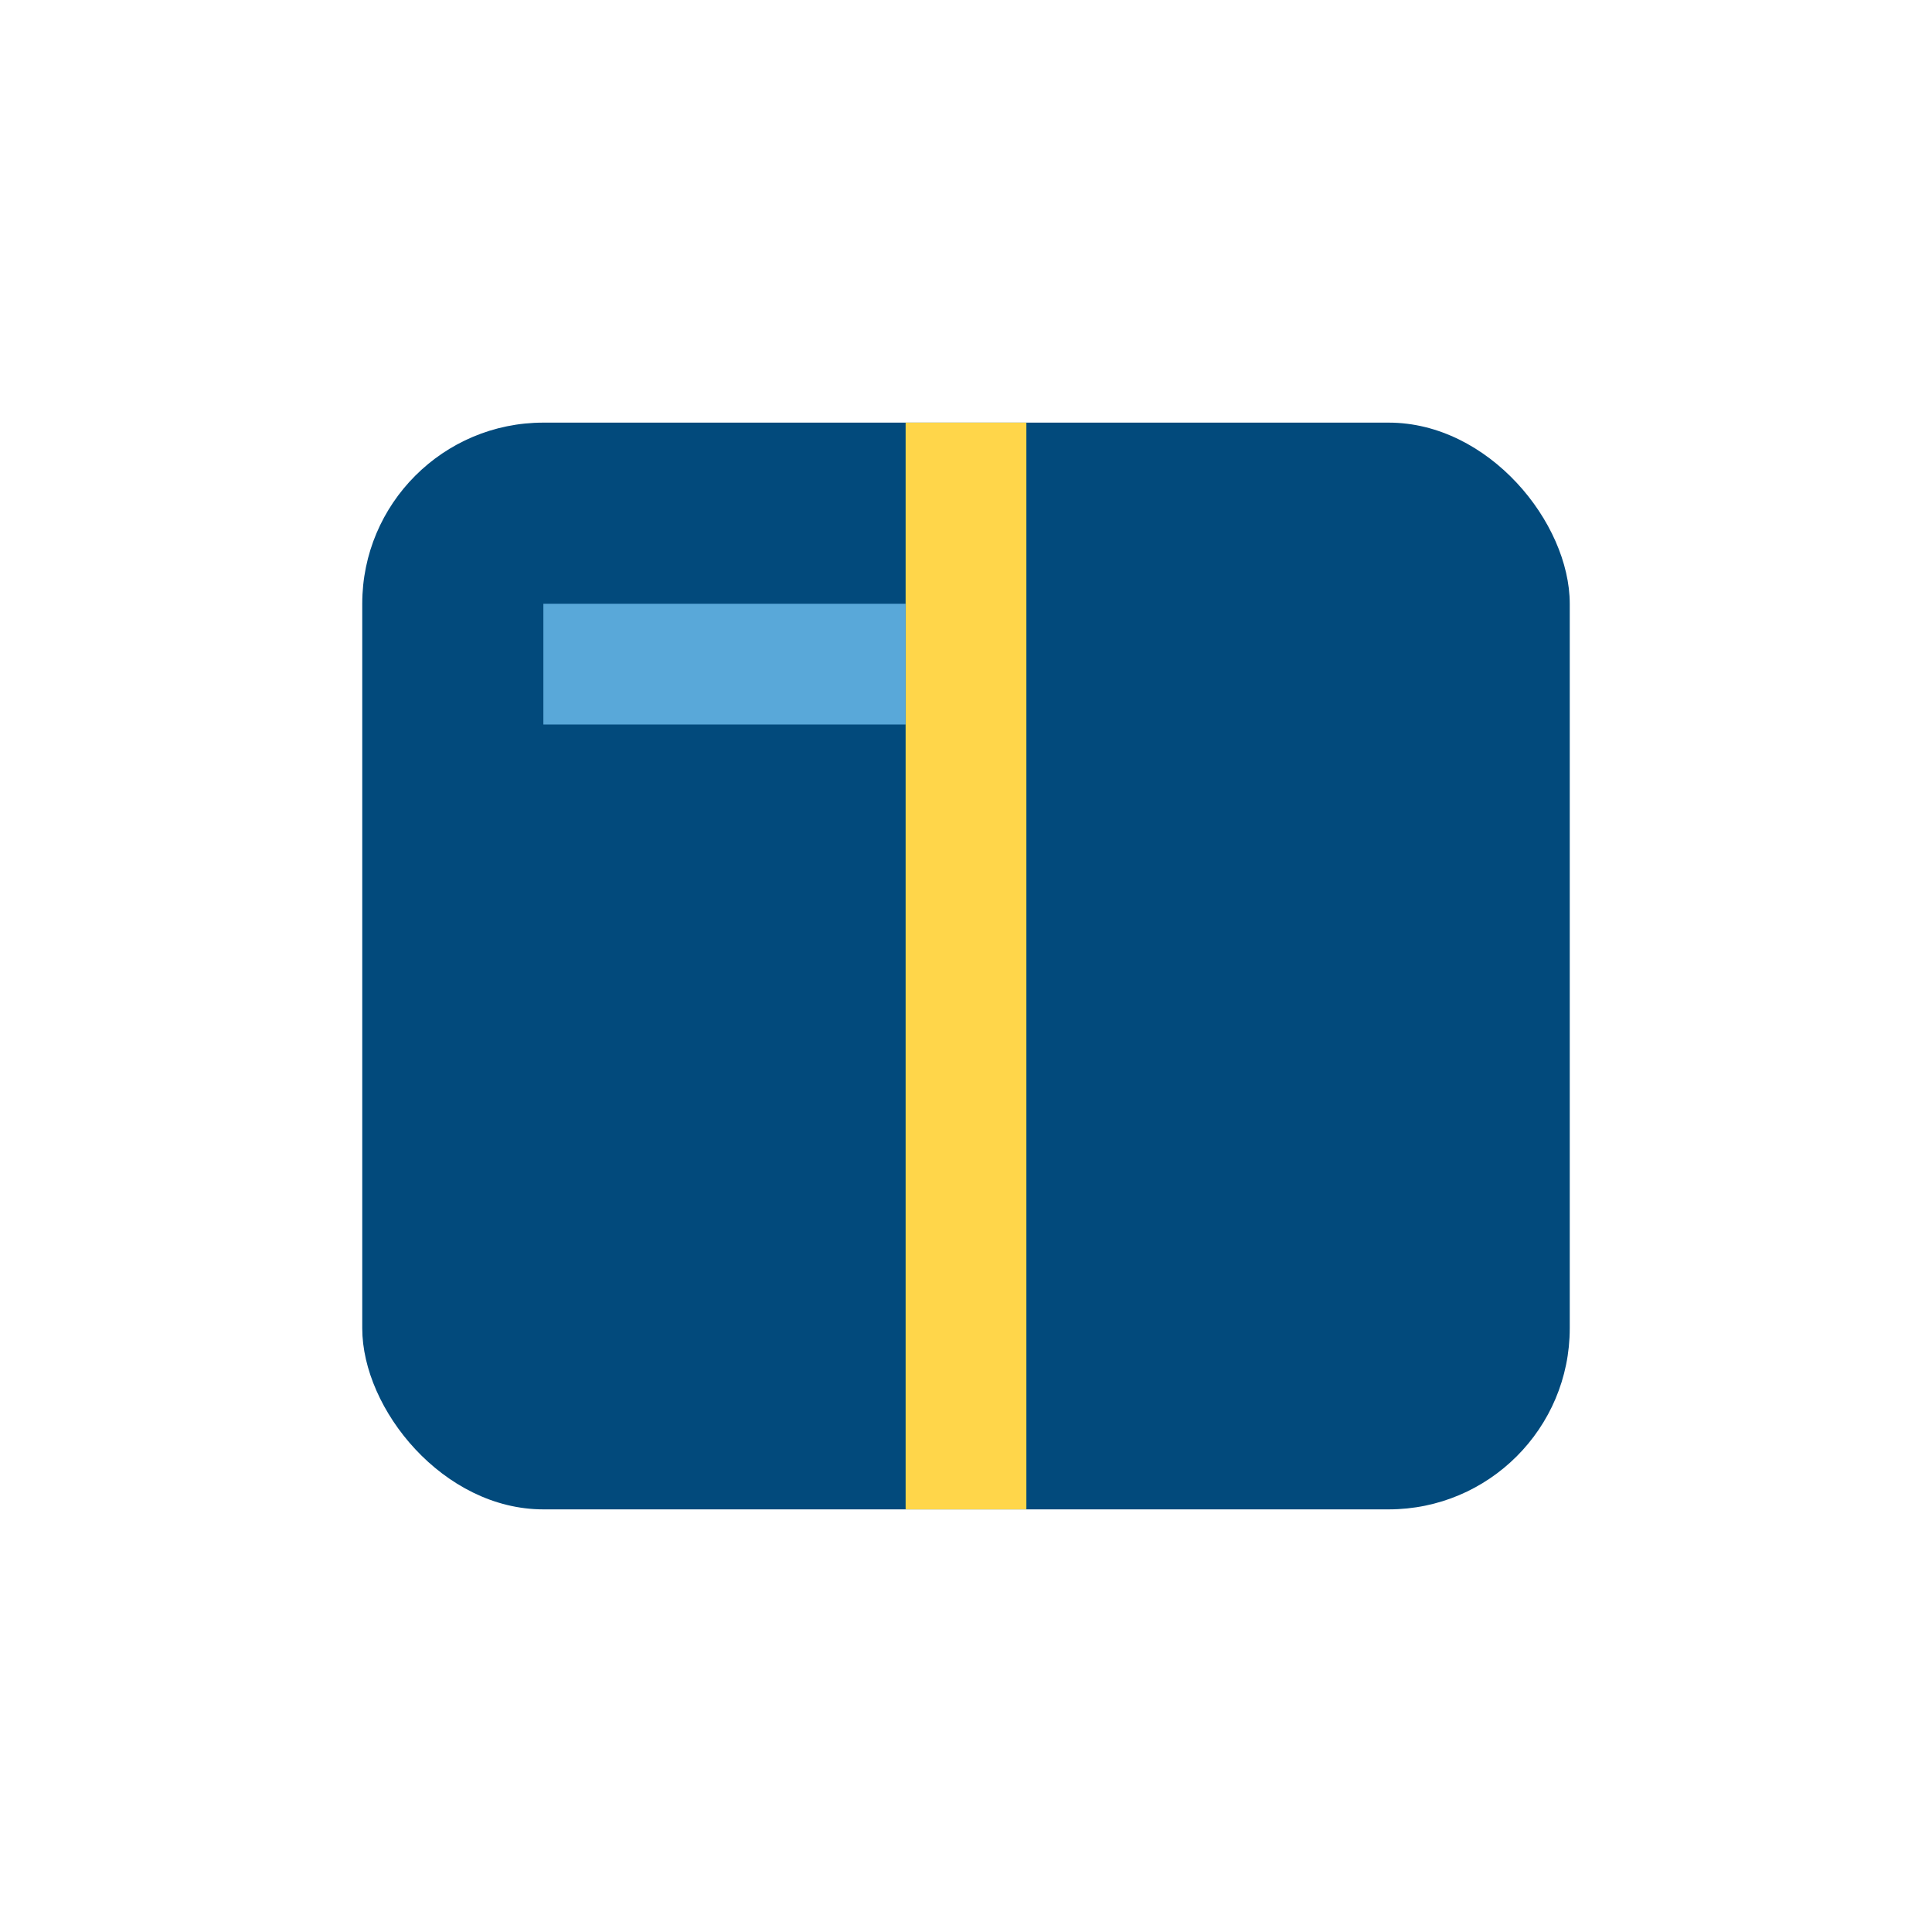
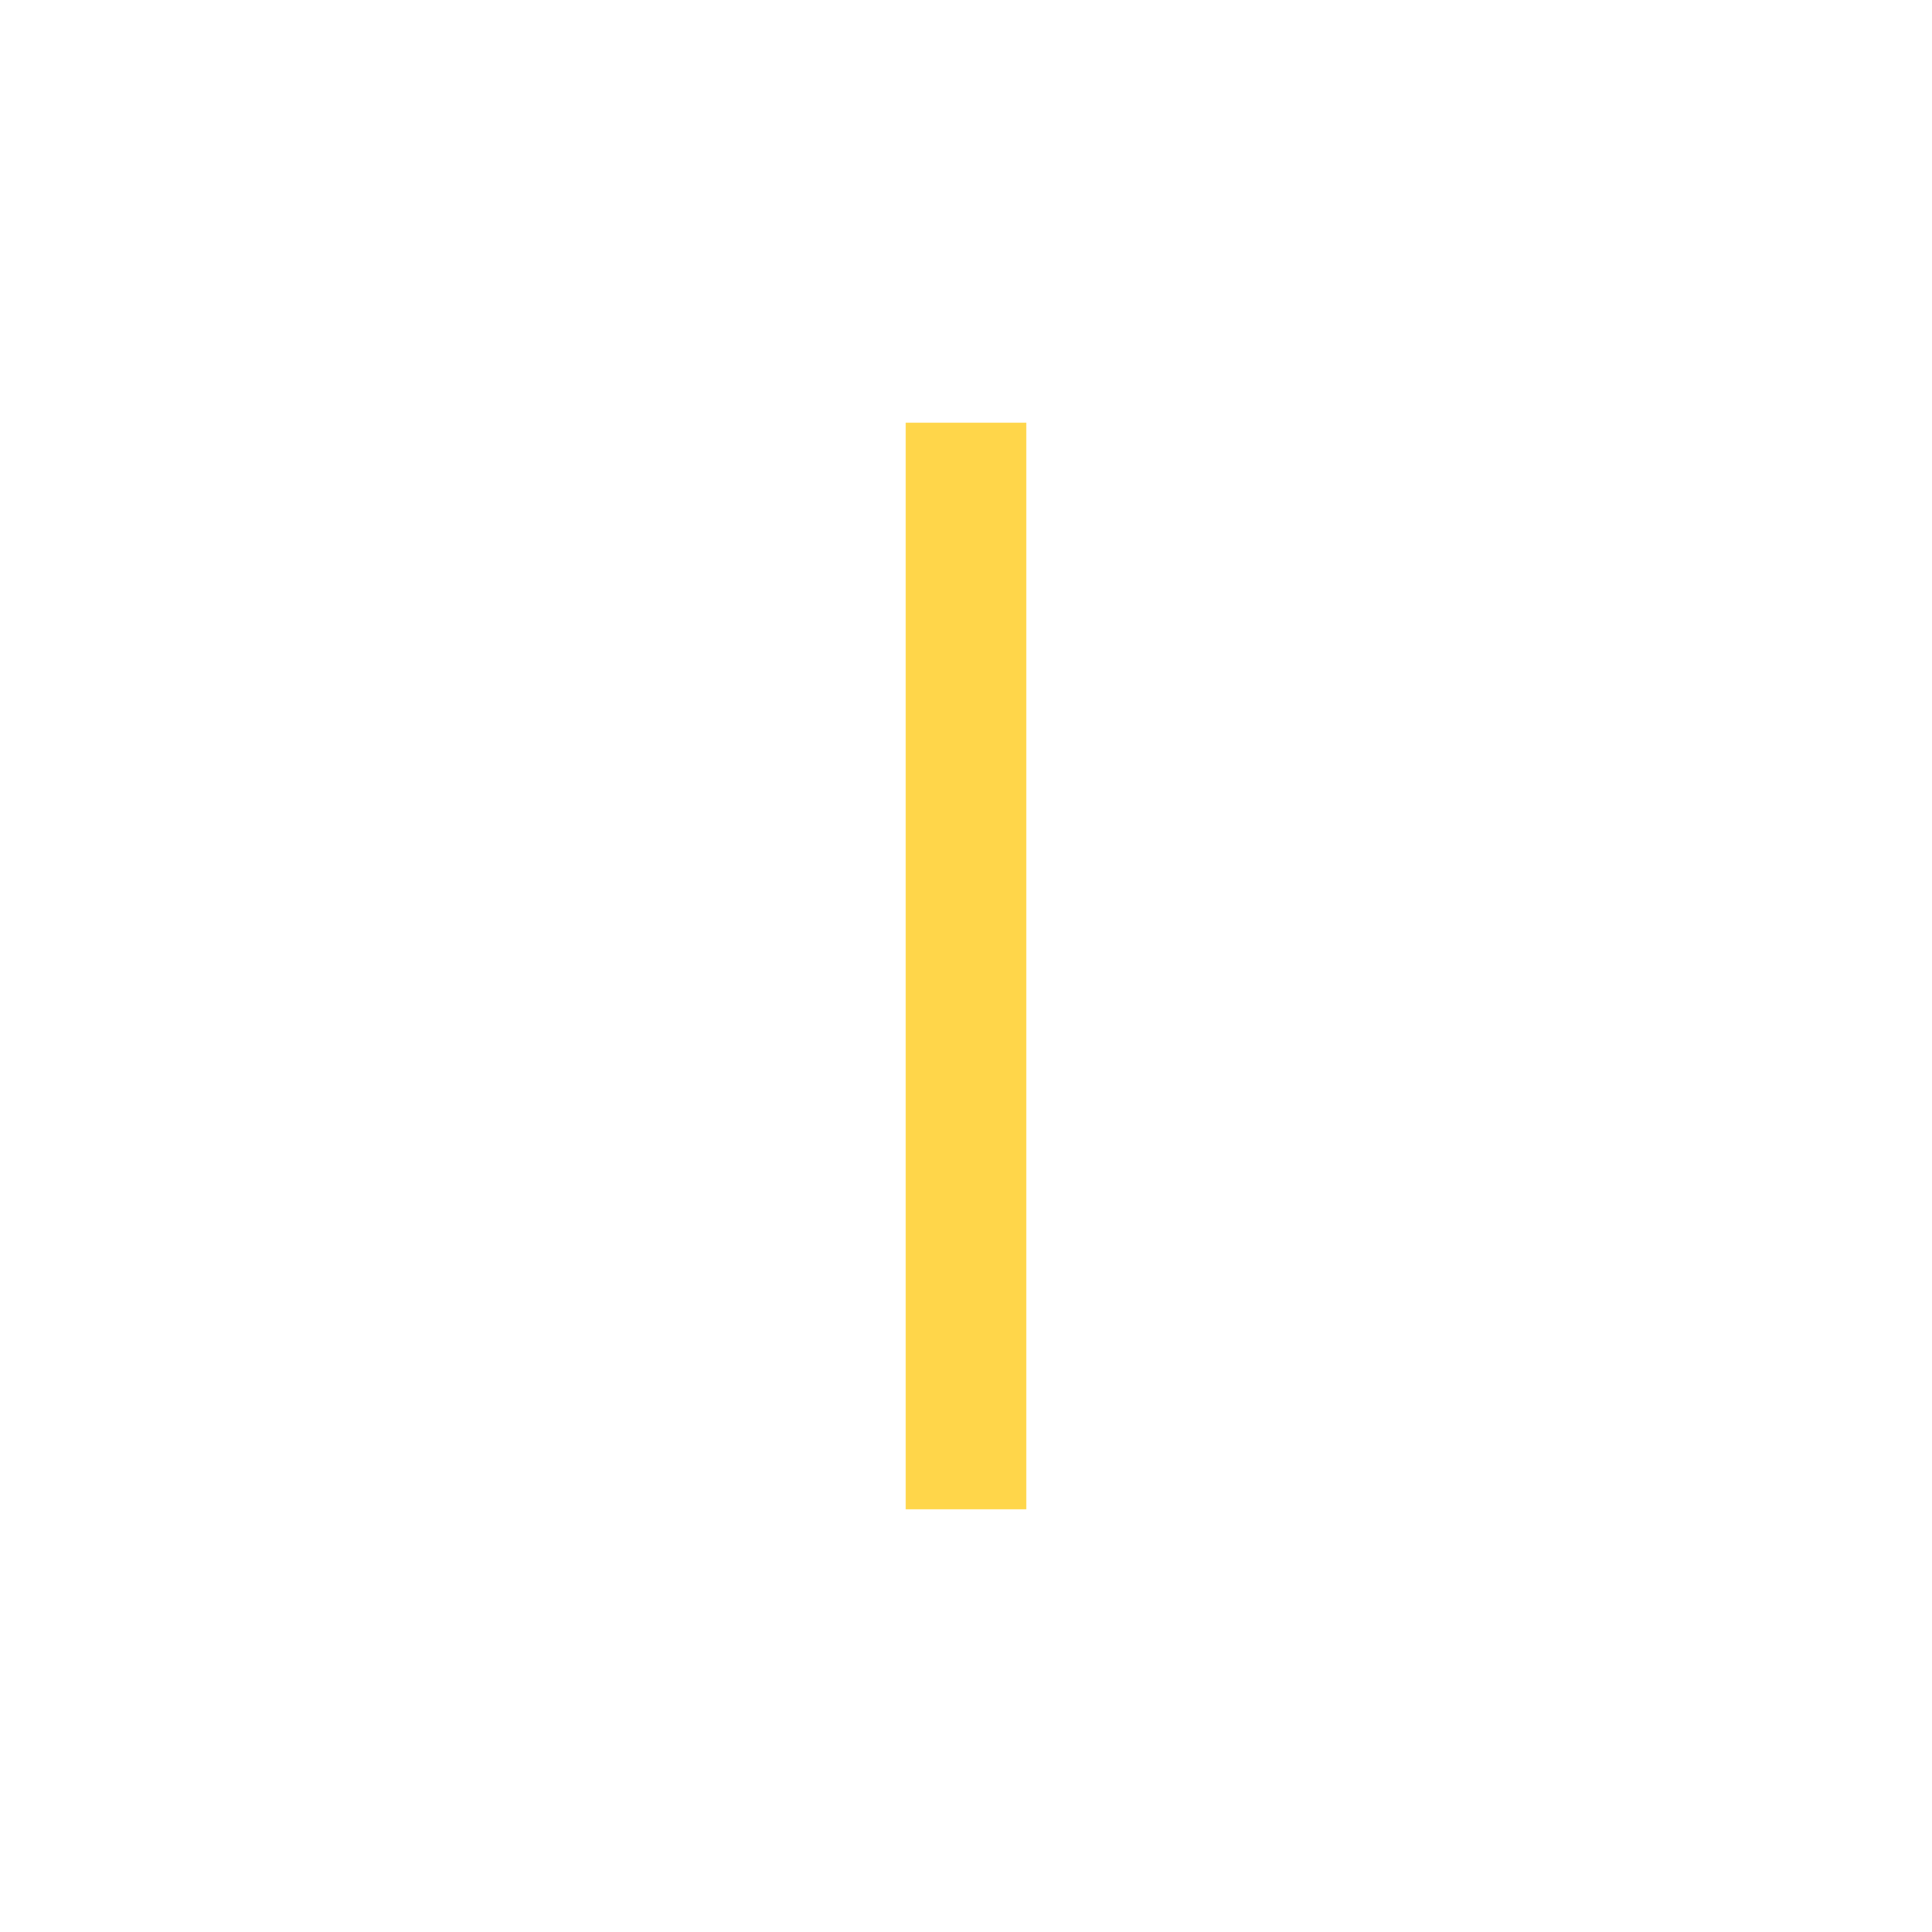
<svg xmlns="http://www.w3.org/2000/svg" width="32" height="32" viewBox="0 0 32 32">
-   <rect x="6" y="7" width="20" height="18" rx="3" fill="#024A7C" />
  <path d="M16 7v18" stroke="#FFD64A" stroke-width="2" />
-   <path d="M9 11h6" stroke="#59A8D9" stroke-width="2" />
</svg>